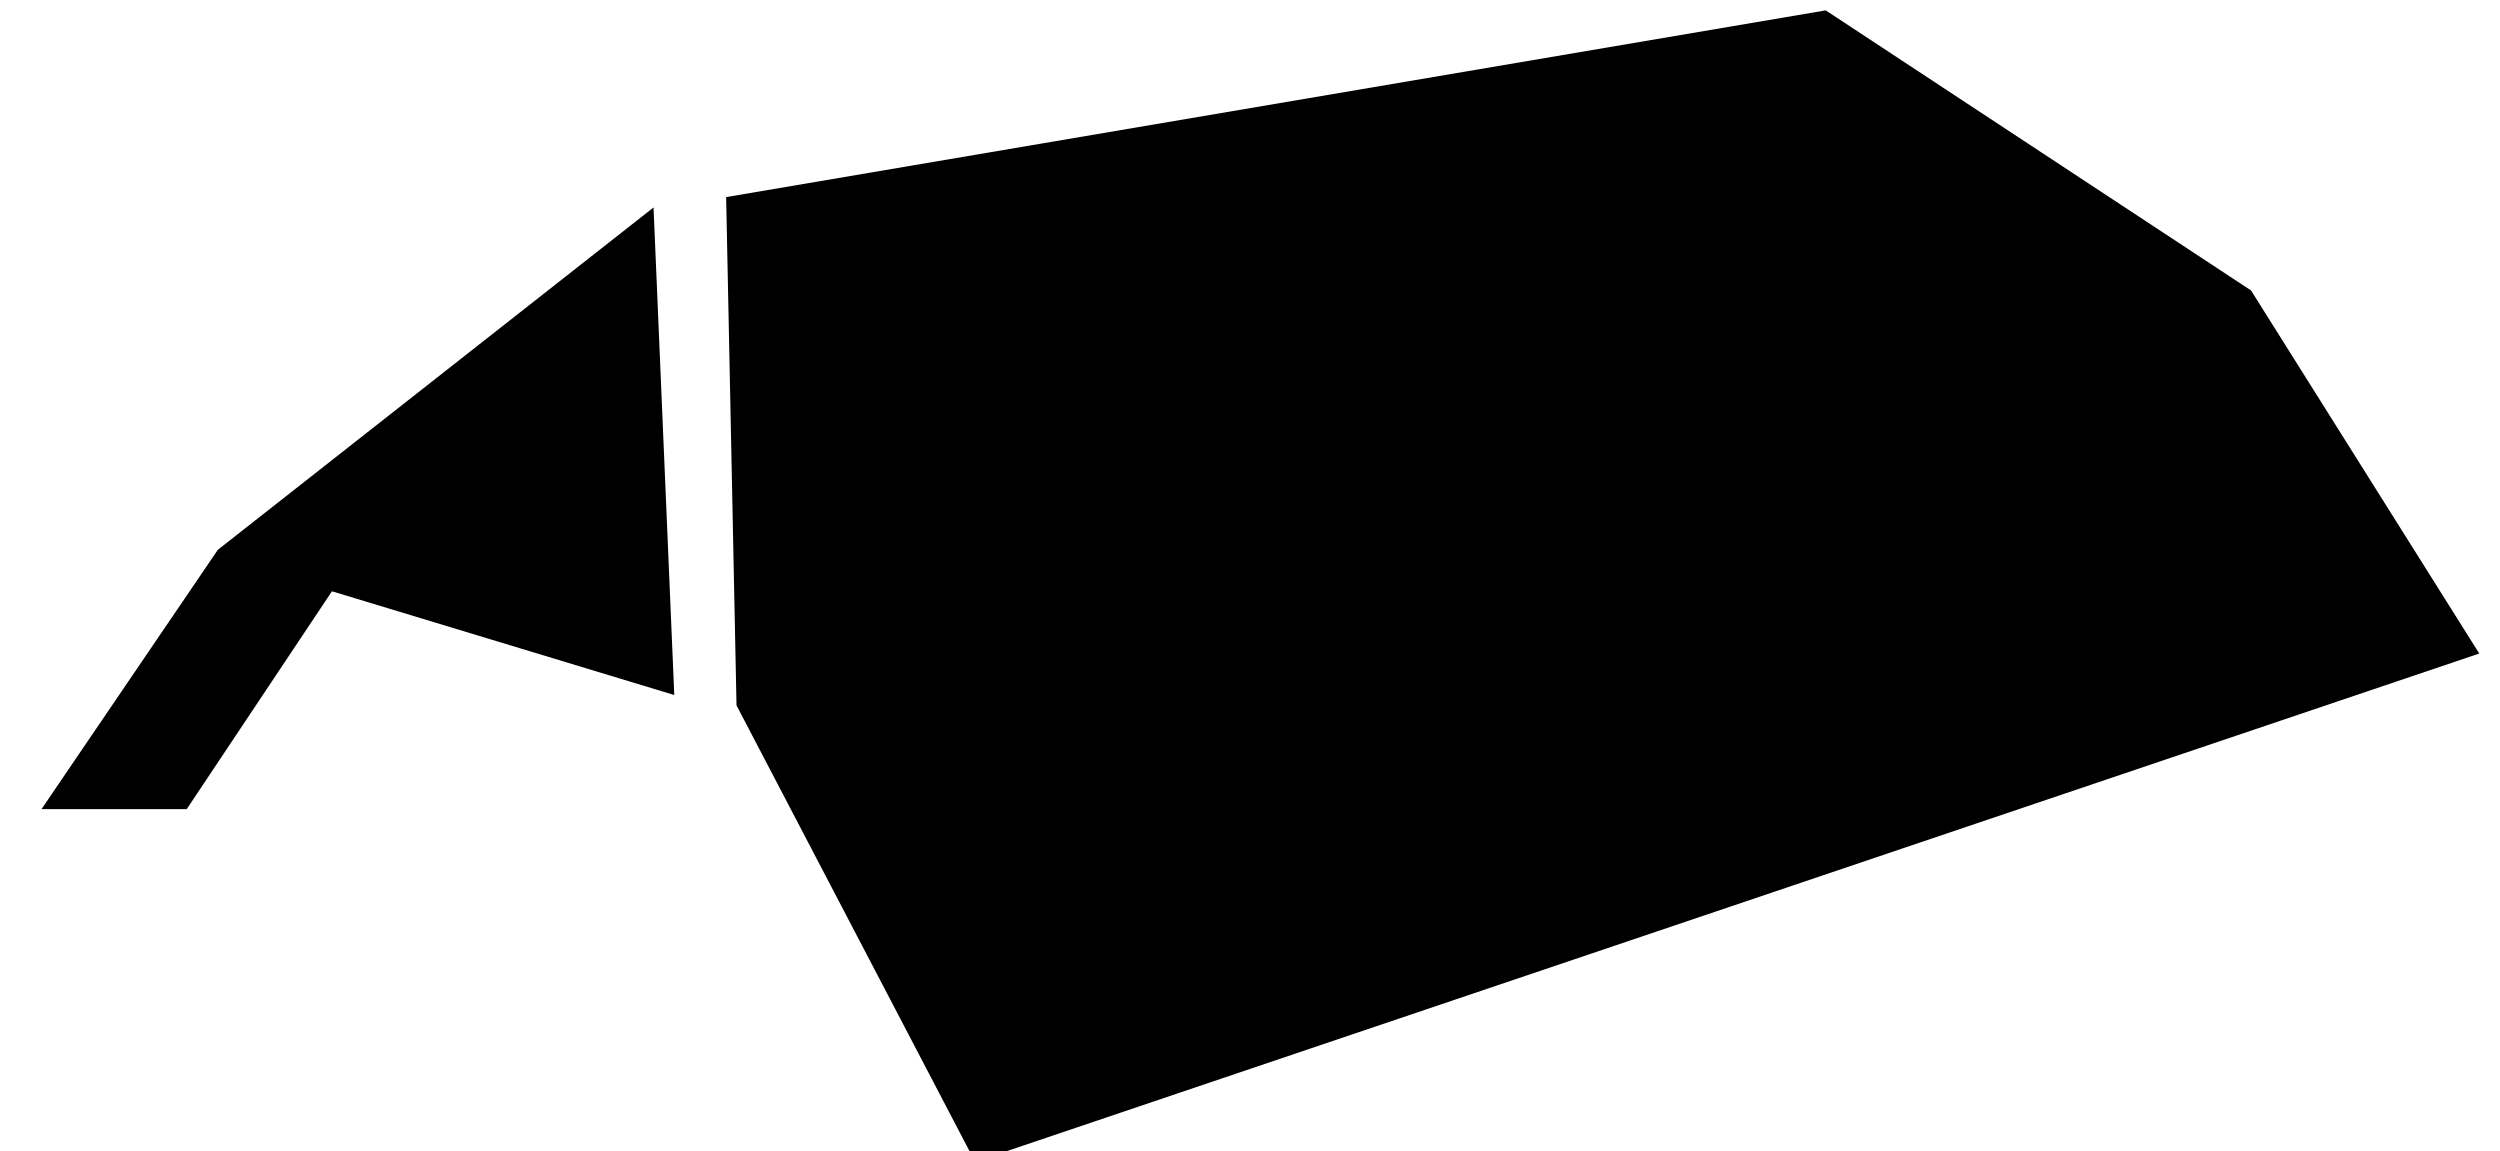
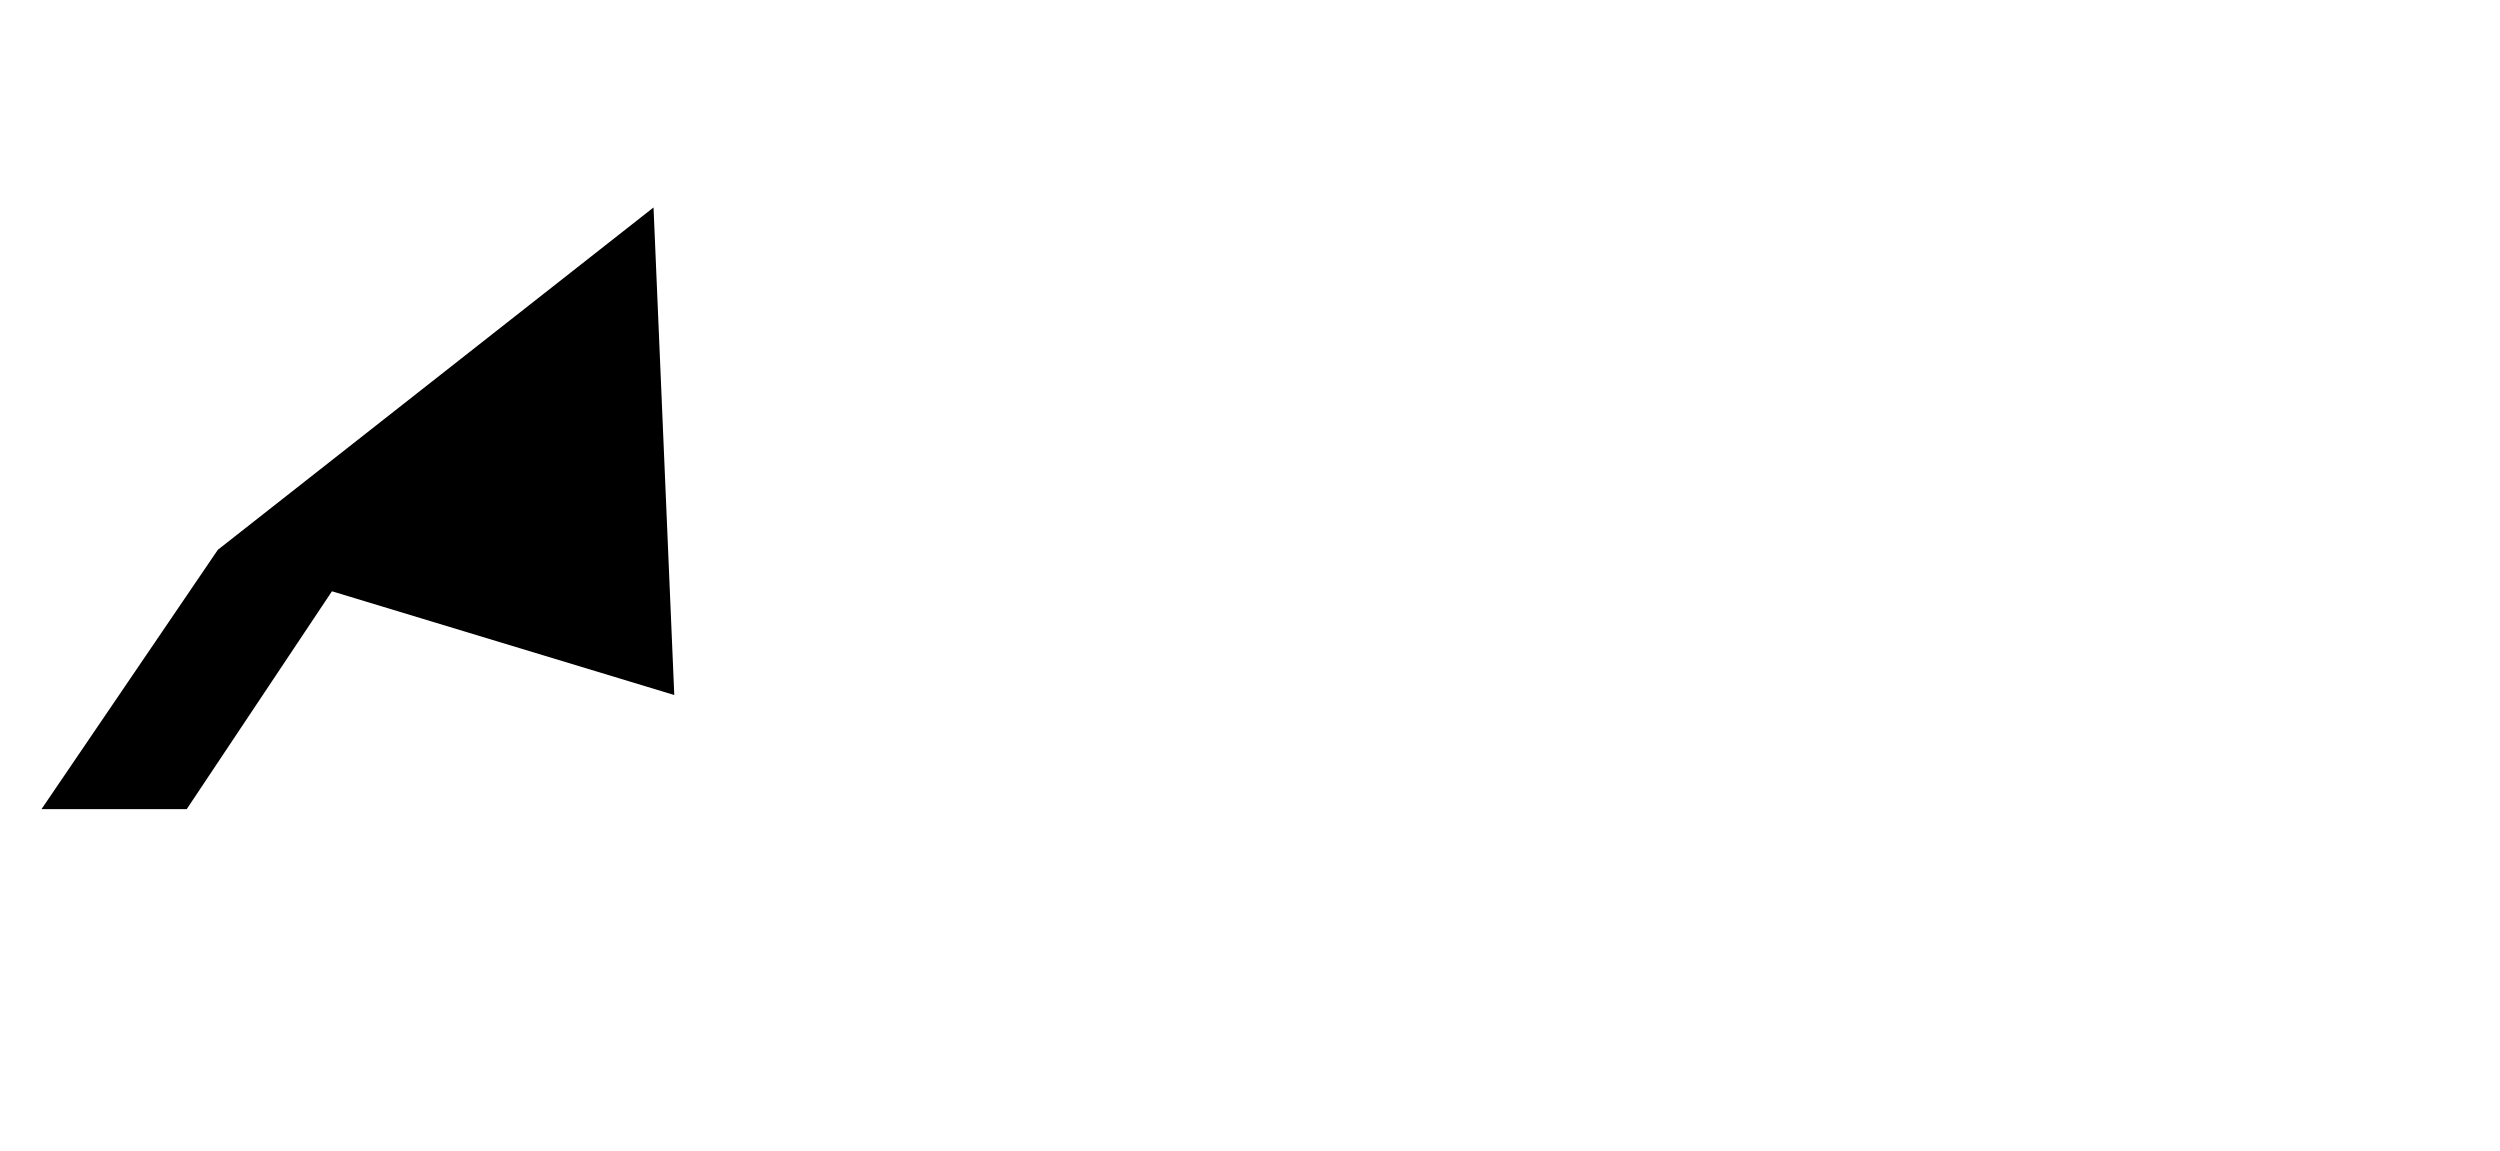
<svg xmlns="http://www.w3.org/2000/svg" version="1.1" id="Ebene_1" x="0px" y="0px" viewBox="0 0 24.1 11.1" style="enable-background:new 0 0 24.1 11.1;" xml:space="preserve">
  <style type="text/css">
	.st0{stroke:#FFFFFF;stroke-width:0.25;stroke-miterlimit:10;}
</style>
  <polyline points="6.3,2 2.1,5.3 0.4,7.8 1.8,7.8 3.2,5.7 6.5,6.7 " />
-   <polyline points="7.1,6.8 9.4,11.2 23.9,6.3 21.7,2.8 17.6,0.1 7,1.9 " />
</svg>